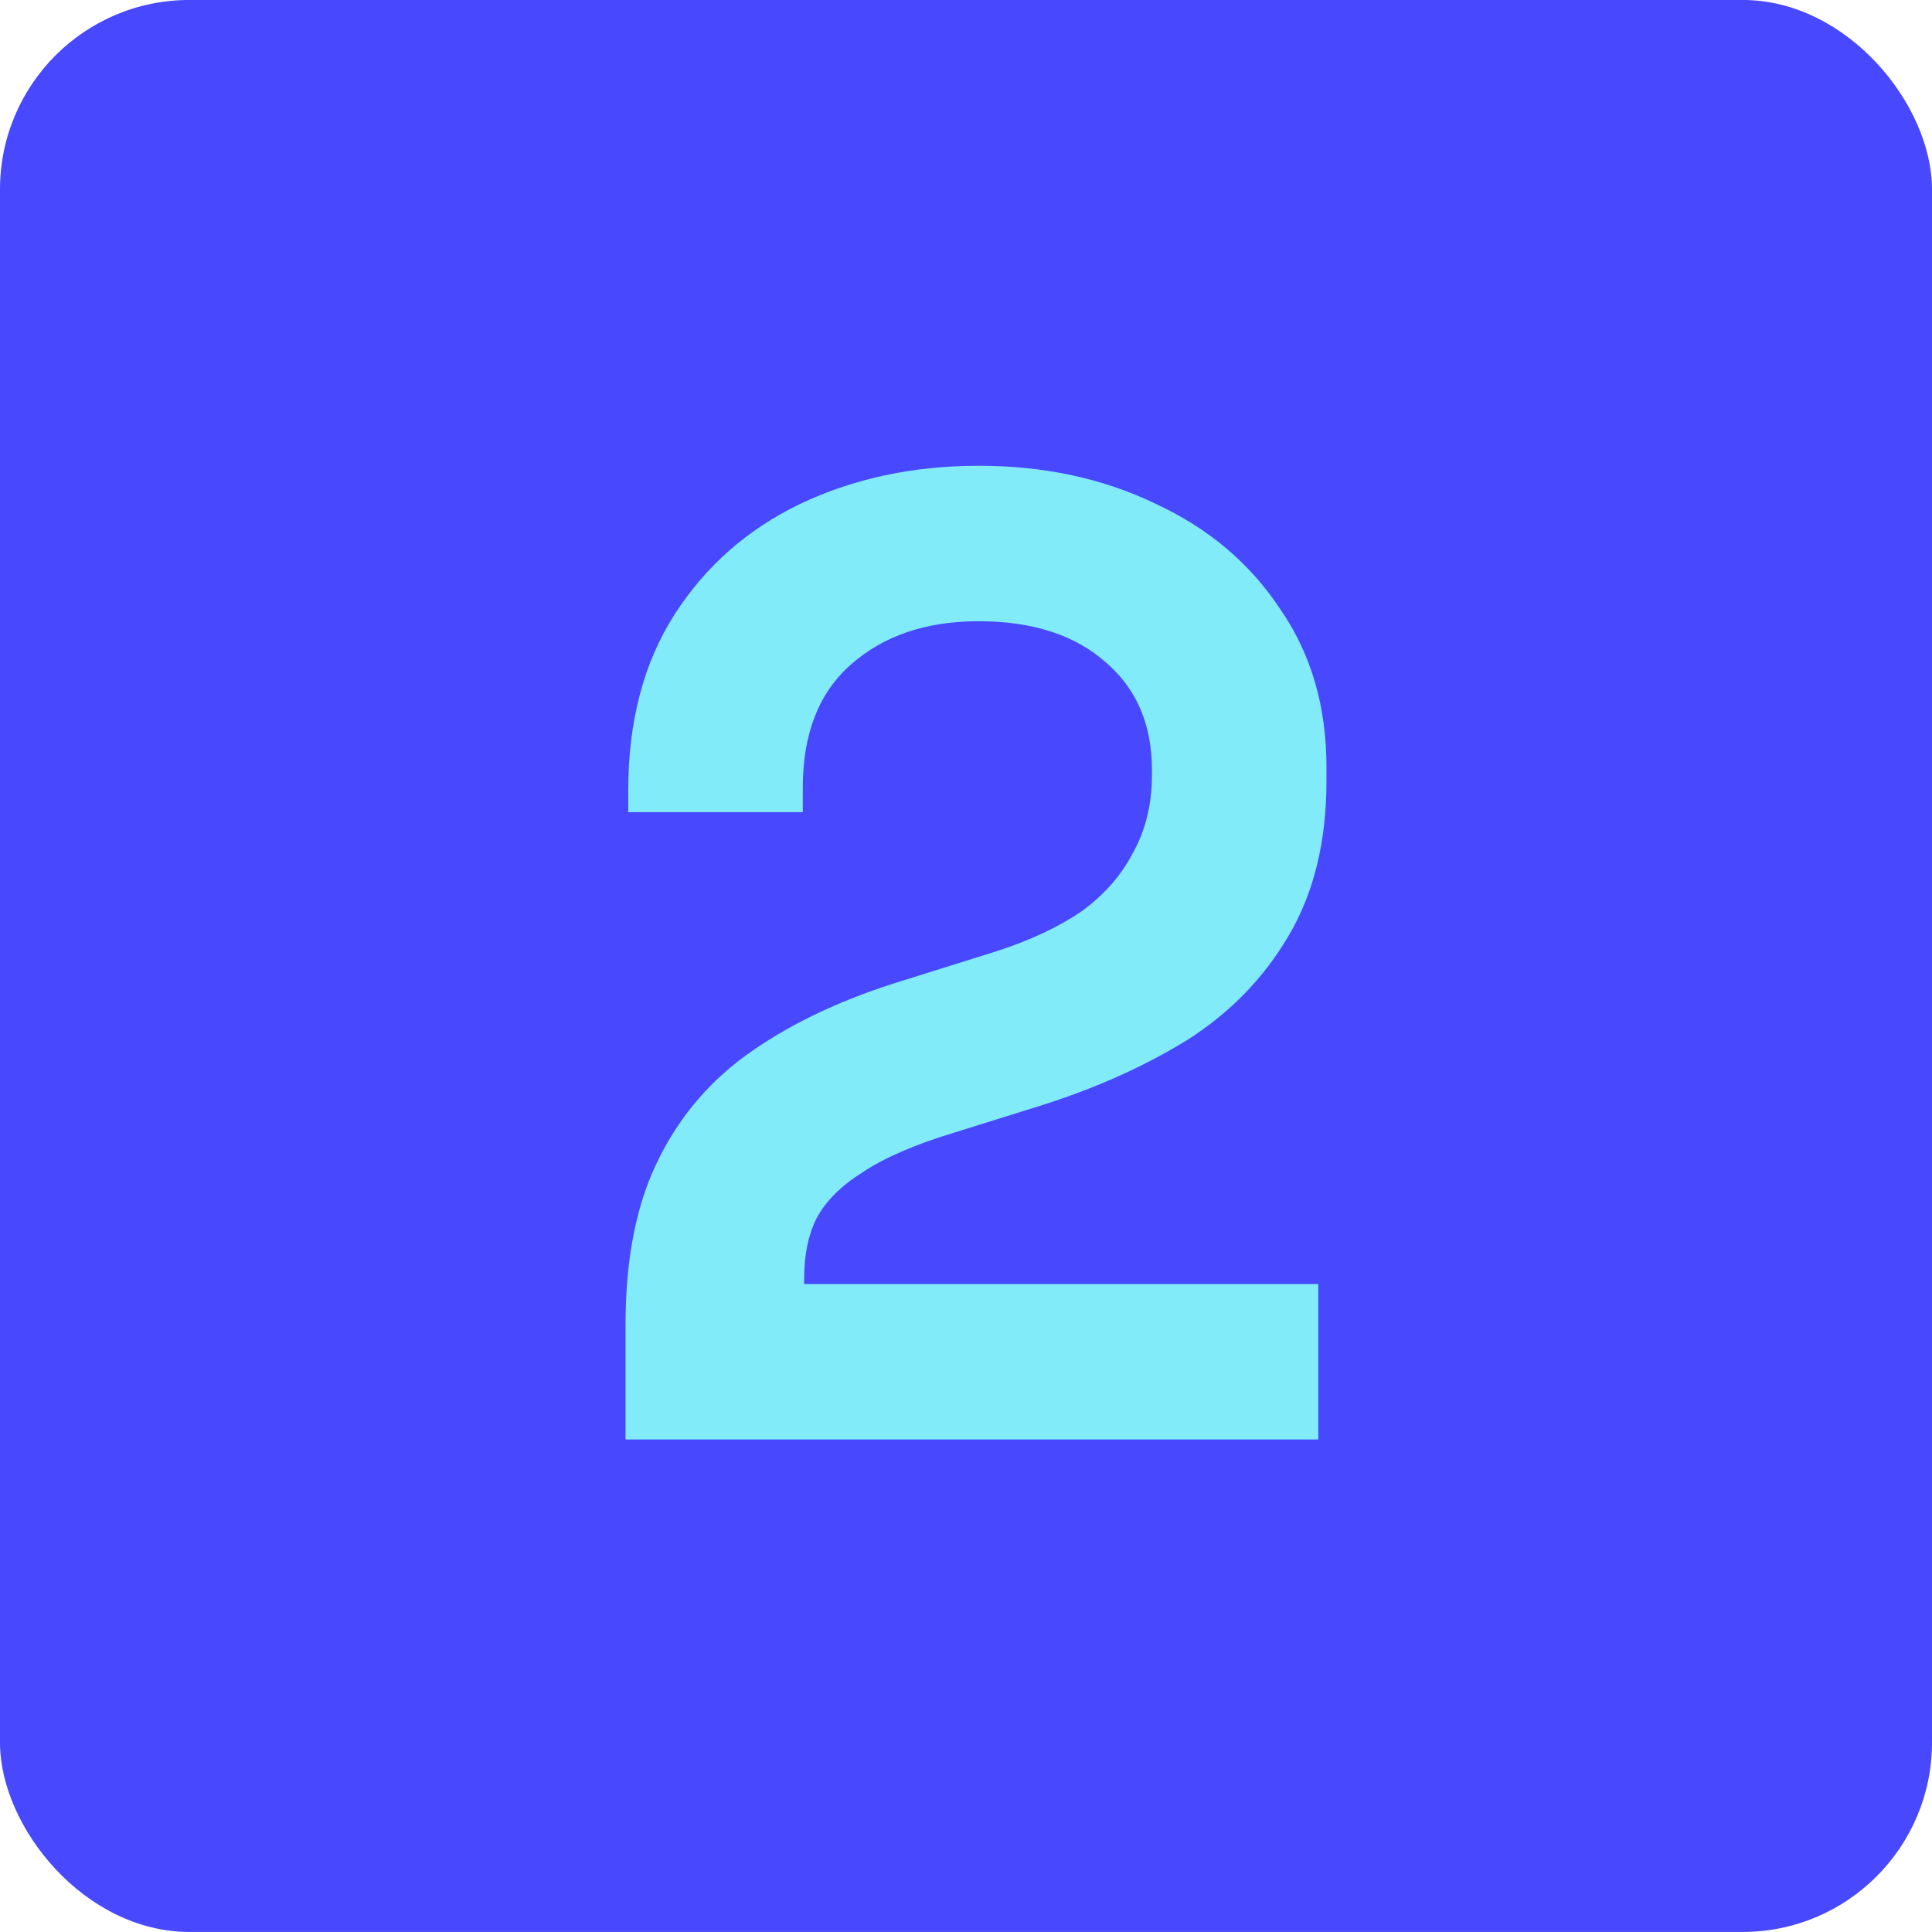
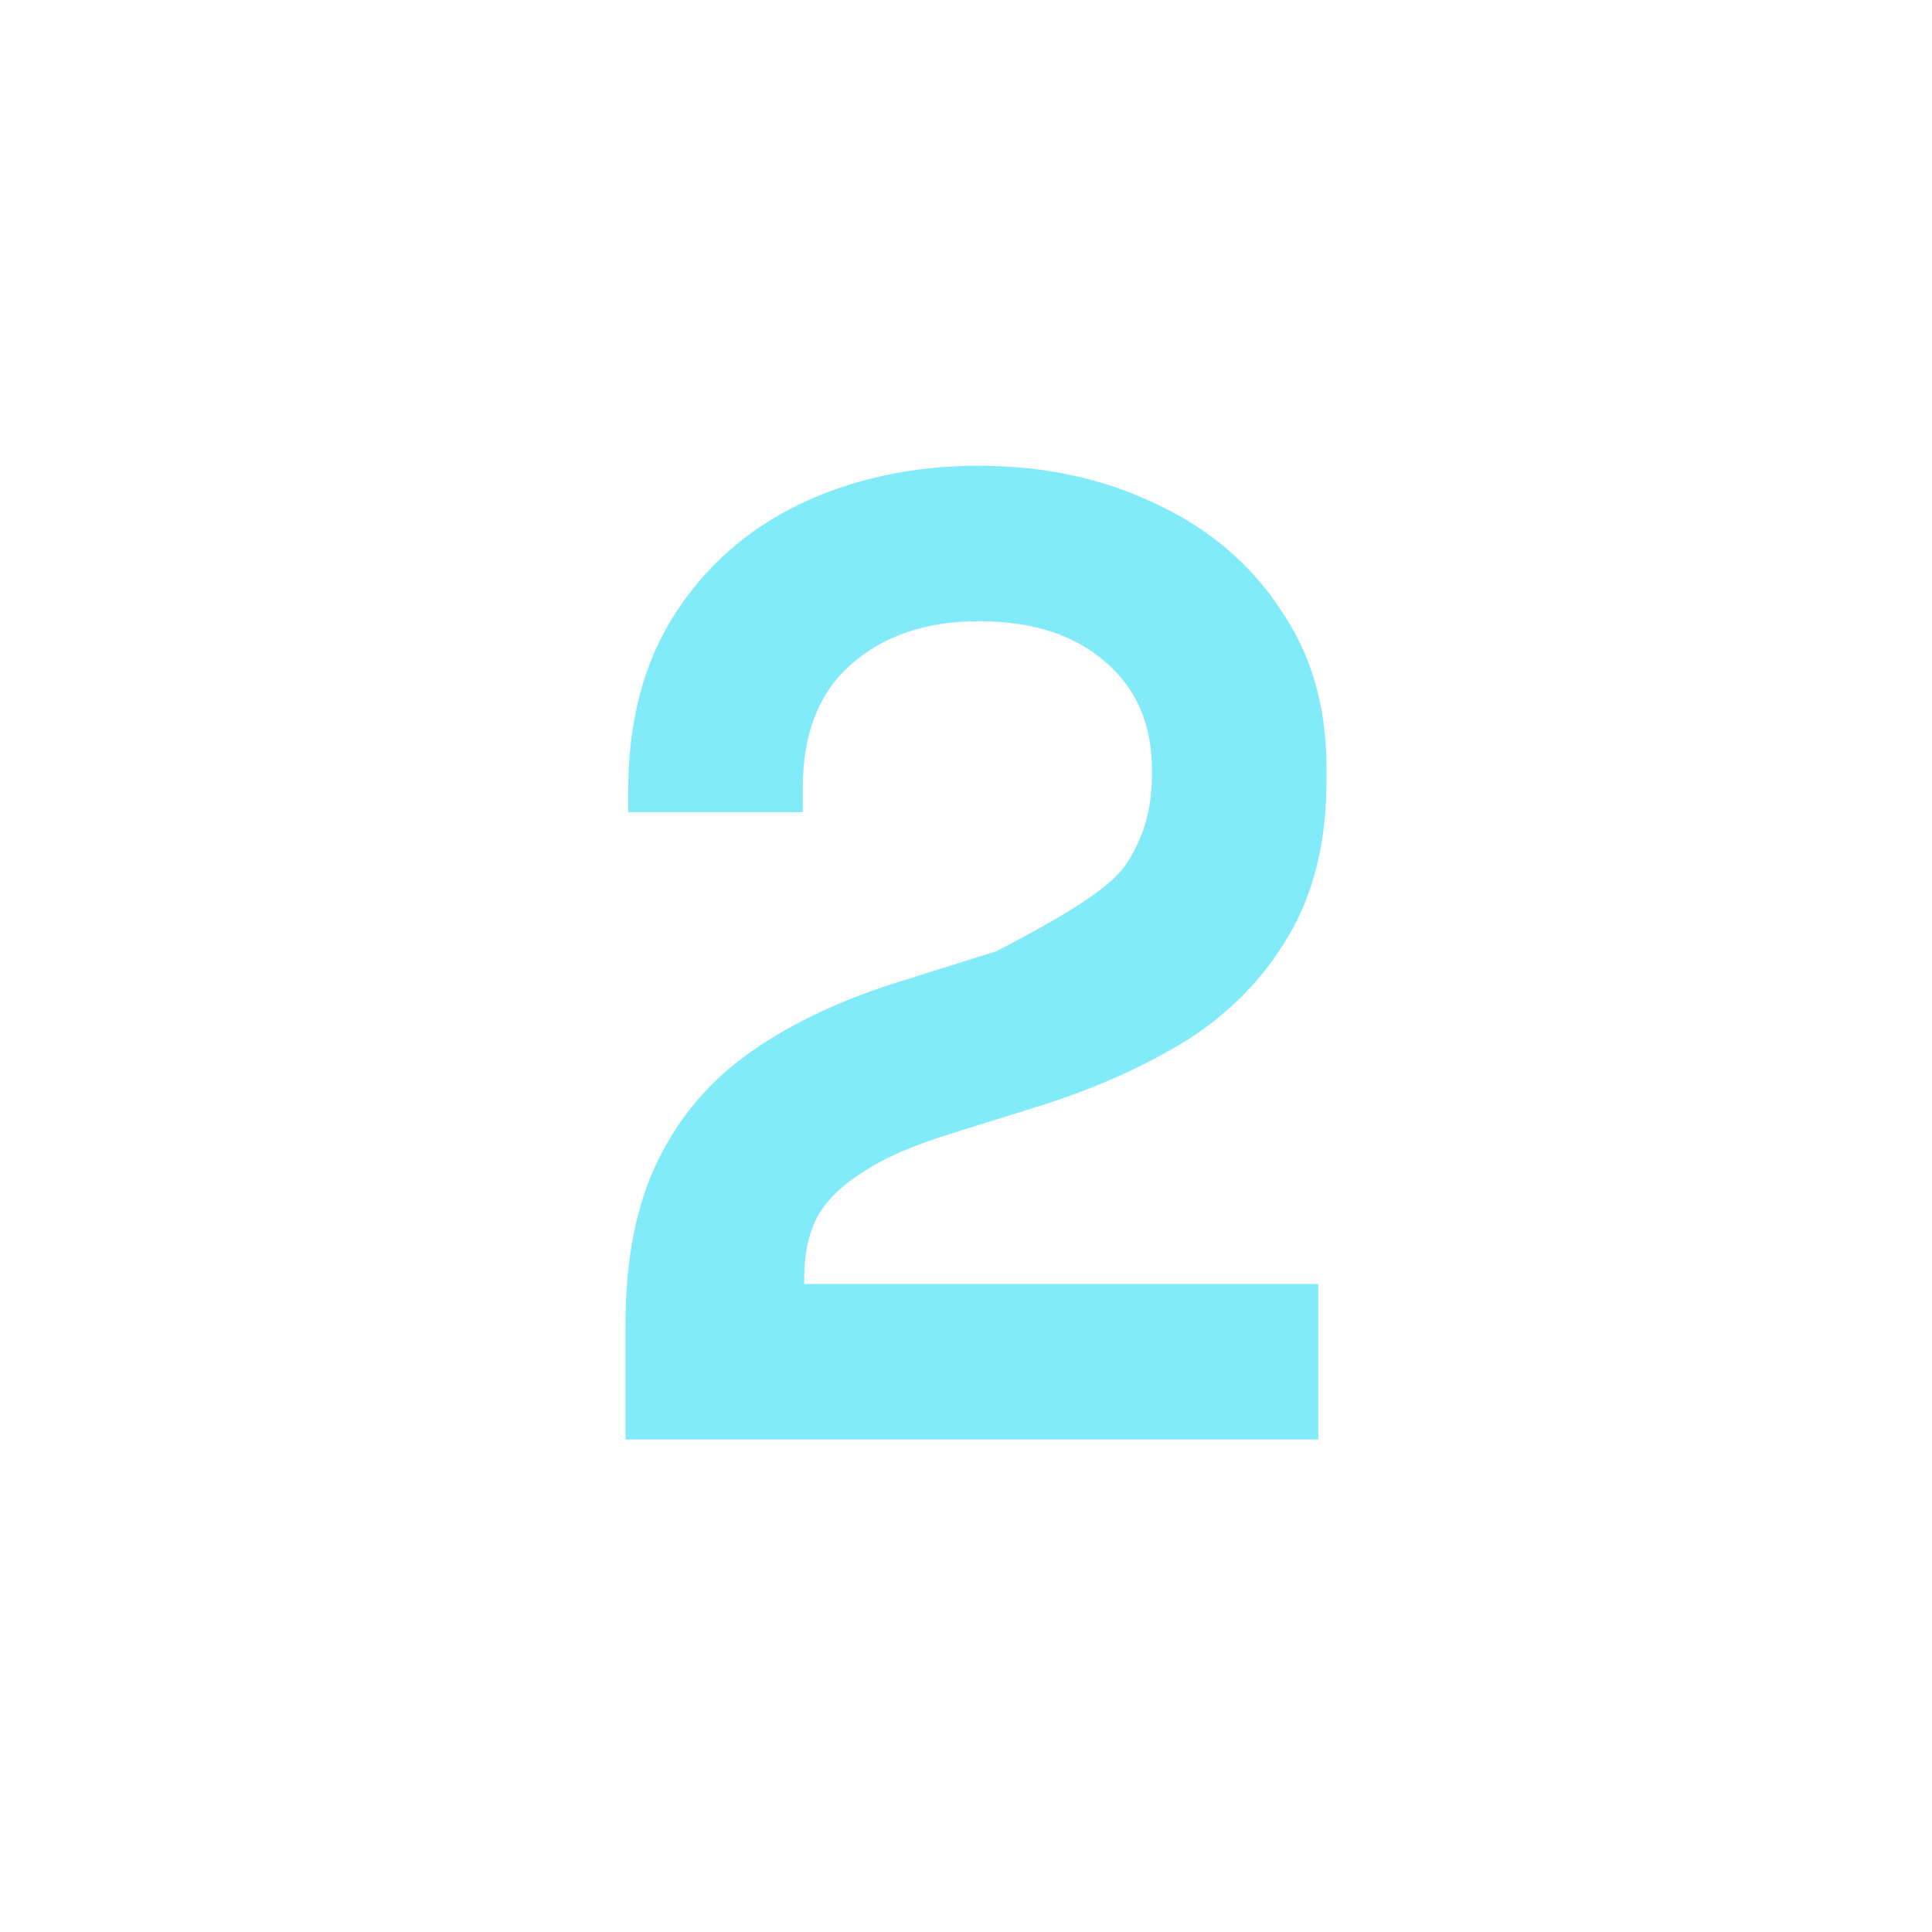
<svg xmlns="http://www.w3.org/2000/svg" width="51" height="51" viewBox="0 0 51 51" fill="none">
-   <rect y="-0.001" width="51" height="51" rx="5" fill="#4848FF" />
-   <path d="M16.512 37.999V34.975C16.512 33.223 16.8 31.771 17.376 30.619C17.952 29.443 18.78 28.483 19.86 27.739C20.964 26.971 22.308 26.347 23.892 25.867L26.304 25.111C27.192 24.823 27.936 24.475 28.536 24.067C29.136 23.635 29.592 23.119 29.904 22.519C30.24 21.919 30.408 21.235 30.408 20.467V20.323C30.408 19.123 30 18.175 29.184 17.479C28.368 16.759 27.252 16.399 25.836 16.399C24.444 16.399 23.316 16.783 22.452 17.551C21.612 18.295 21.192 19.375 21.192 20.791V21.439H16.584V20.863C16.584 19.039 16.992 17.491 17.808 16.219C18.624 14.947 19.728 13.975 21.12 13.303C22.536 12.631 24.108 12.295 25.836 12.295C27.564 12.295 29.124 12.631 30.516 13.303C31.908 13.951 33 14.875 33.792 16.075C34.608 17.251 35.016 18.643 35.016 20.251V20.611C35.016 22.219 34.68 23.587 34.008 24.715C33.36 25.819 32.472 26.731 31.344 27.451C30.216 28.147 28.932 28.723 27.492 29.179L25.188 29.899C24.156 30.211 23.352 30.559 22.776 30.943C22.2 31.303 21.792 31.711 21.552 32.167C21.336 32.599 21.228 33.127 21.228 33.751V33.895H34.8V37.999H16.512Z" fill="#82EBF9" />
+   <path d="M16.512 37.999V34.975C16.512 33.223 16.8 31.771 17.376 30.619C17.952 29.443 18.78 28.483 19.86 27.739C20.964 26.971 22.308 26.347 23.892 25.867L26.304 25.111C29.136 23.635 29.592 23.119 29.904 22.519C30.24 21.919 30.408 21.235 30.408 20.467V20.323C30.408 19.123 30 18.175 29.184 17.479C28.368 16.759 27.252 16.399 25.836 16.399C24.444 16.399 23.316 16.783 22.452 17.551C21.612 18.295 21.192 19.375 21.192 20.791V21.439H16.584V20.863C16.584 19.039 16.992 17.491 17.808 16.219C18.624 14.947 19.728 13.975 21.12 13.303C22.536 12.631 24.108 12.295 25.836 12.295C27.564 12.295 29.124 12.631 30.516 13.303C31.908 13.951 33 14.875 33.792 16.075C34.608 17.251 35.016 18.643 35.016 20.251V20.611C35.016 22.219 34.68 23.587 34.008 24.715C33.36 25.819 32.472 26.731 31.344 27.451C30.216 28.147 28.932 28.723 27.492 29.179L25.188 29.899C24.156 30.211 23.352 30.559 22.776 30.943C22.2 31.303 21.792 31.711 21.552 32.167C21.336 32.599 21.228 33.127 21.228 33.751V33.895H34.8V37.999H16.512Z" fill="#82EBF9" />
</svg>